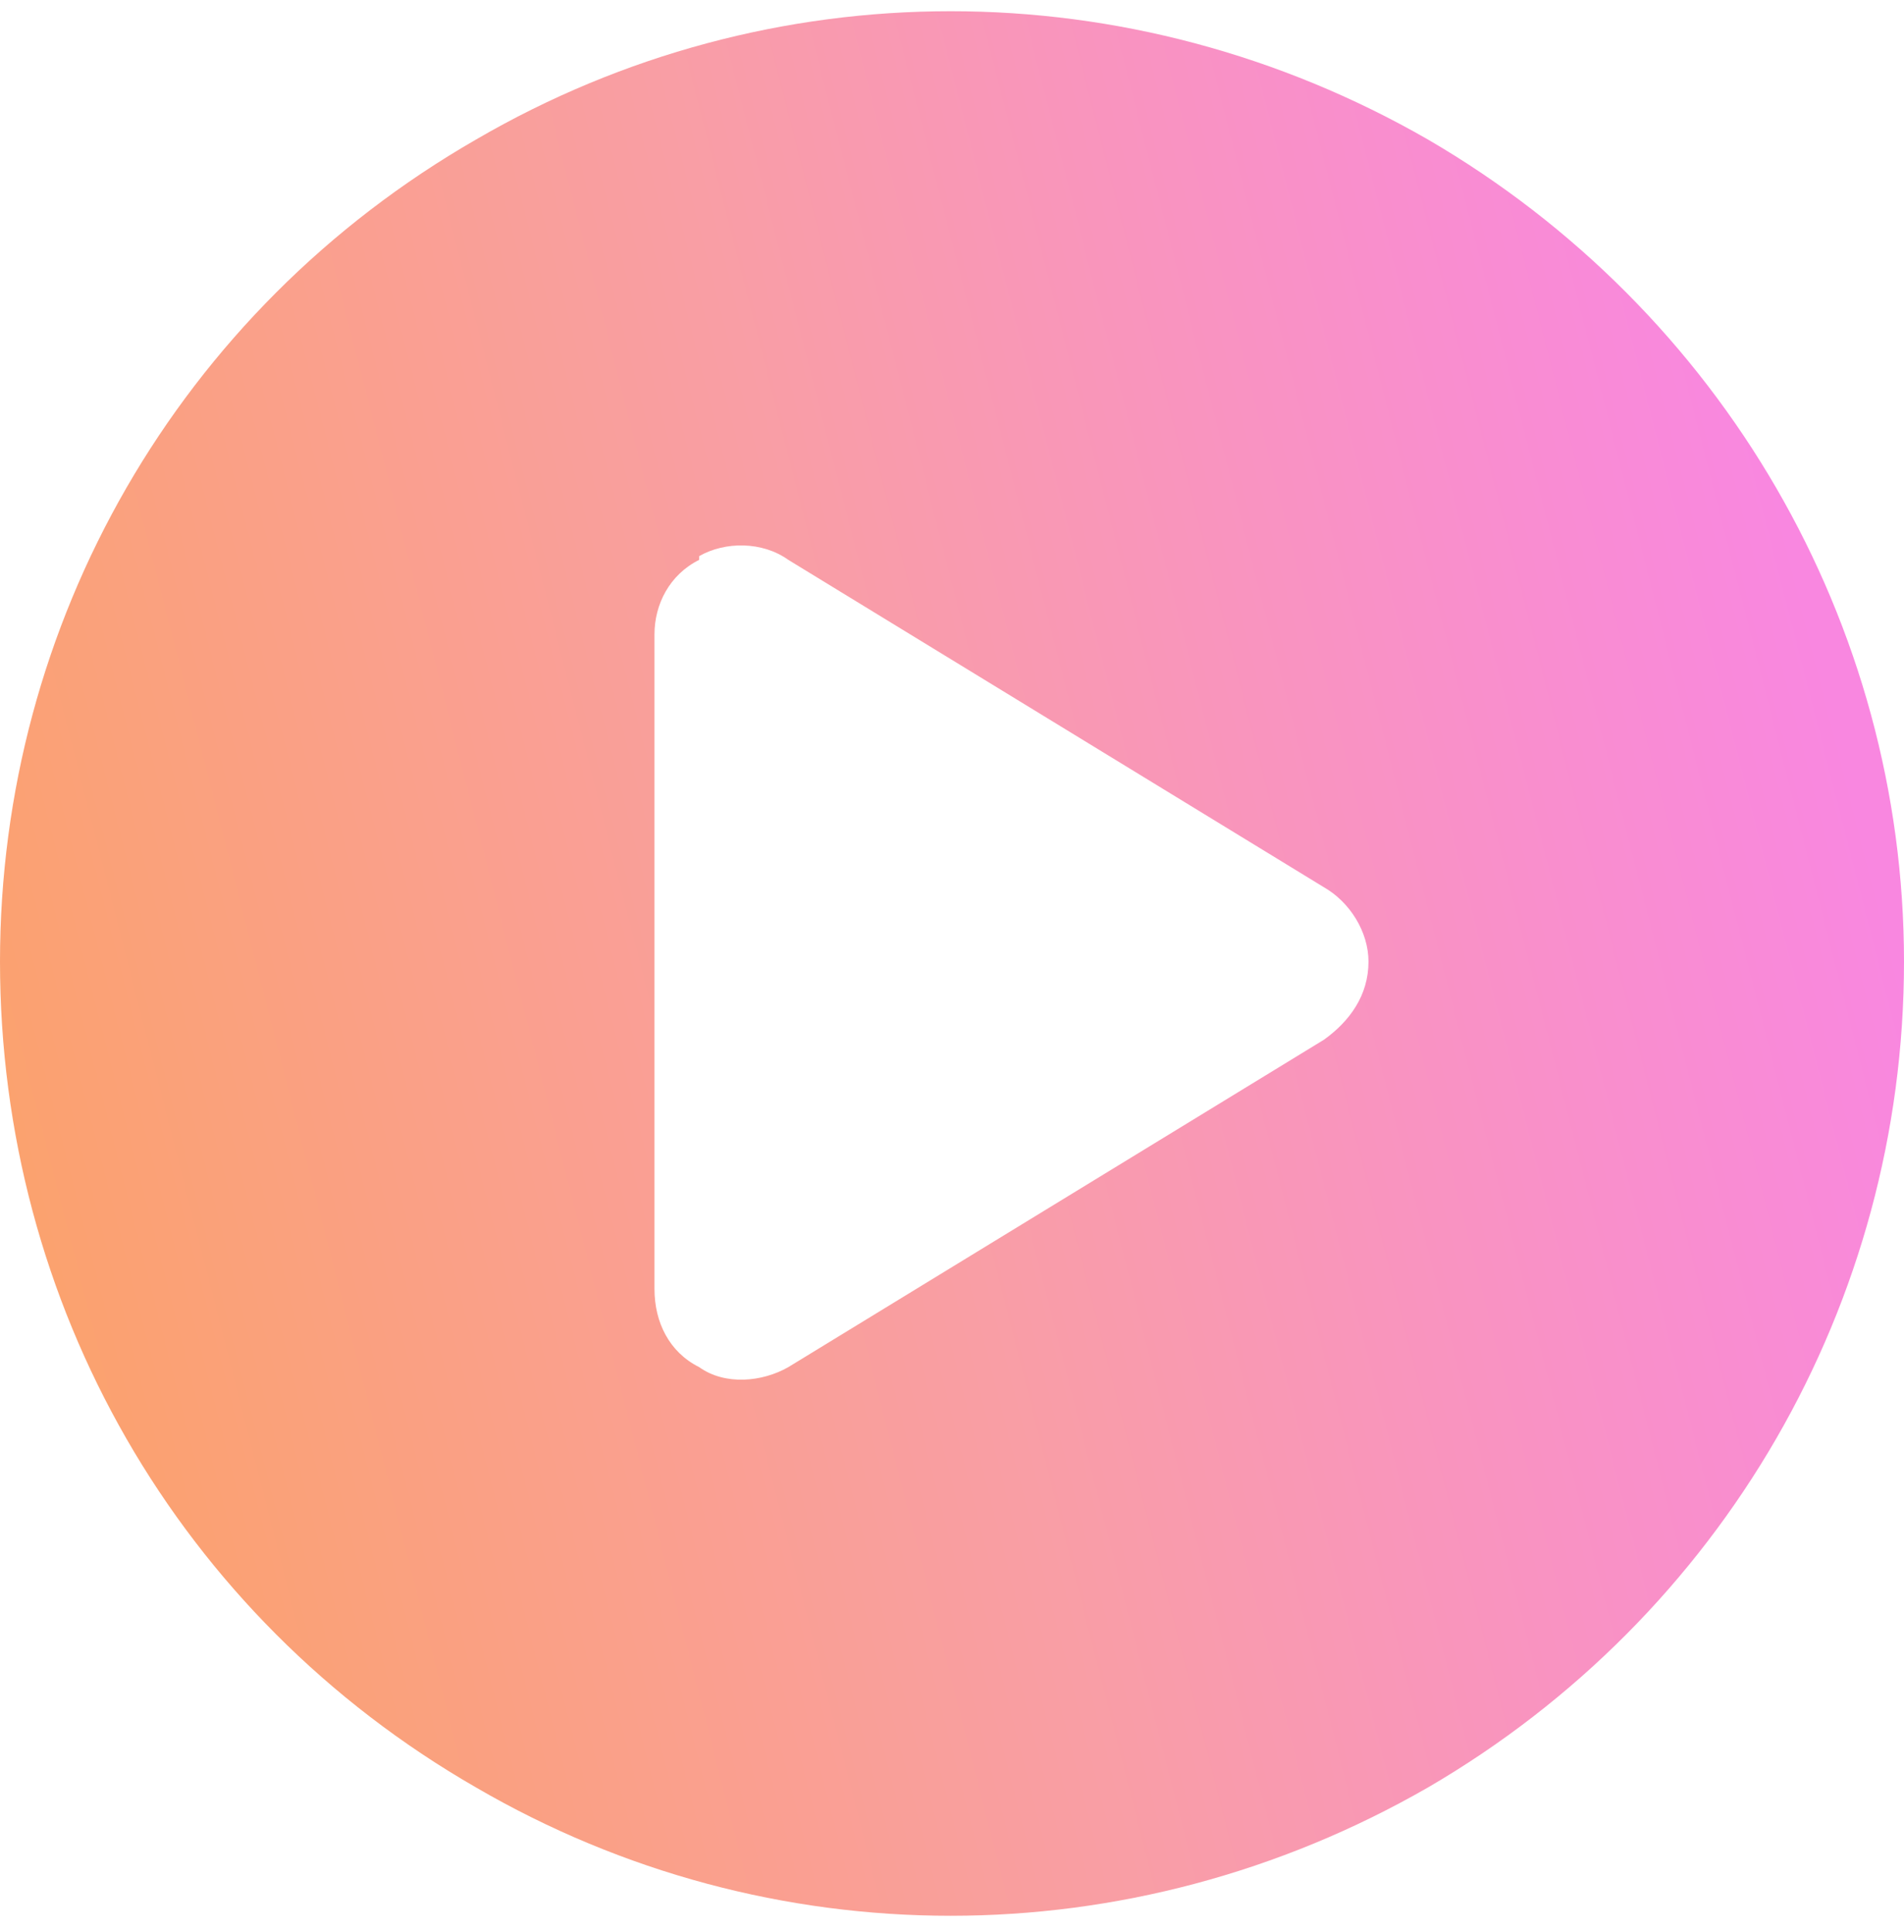
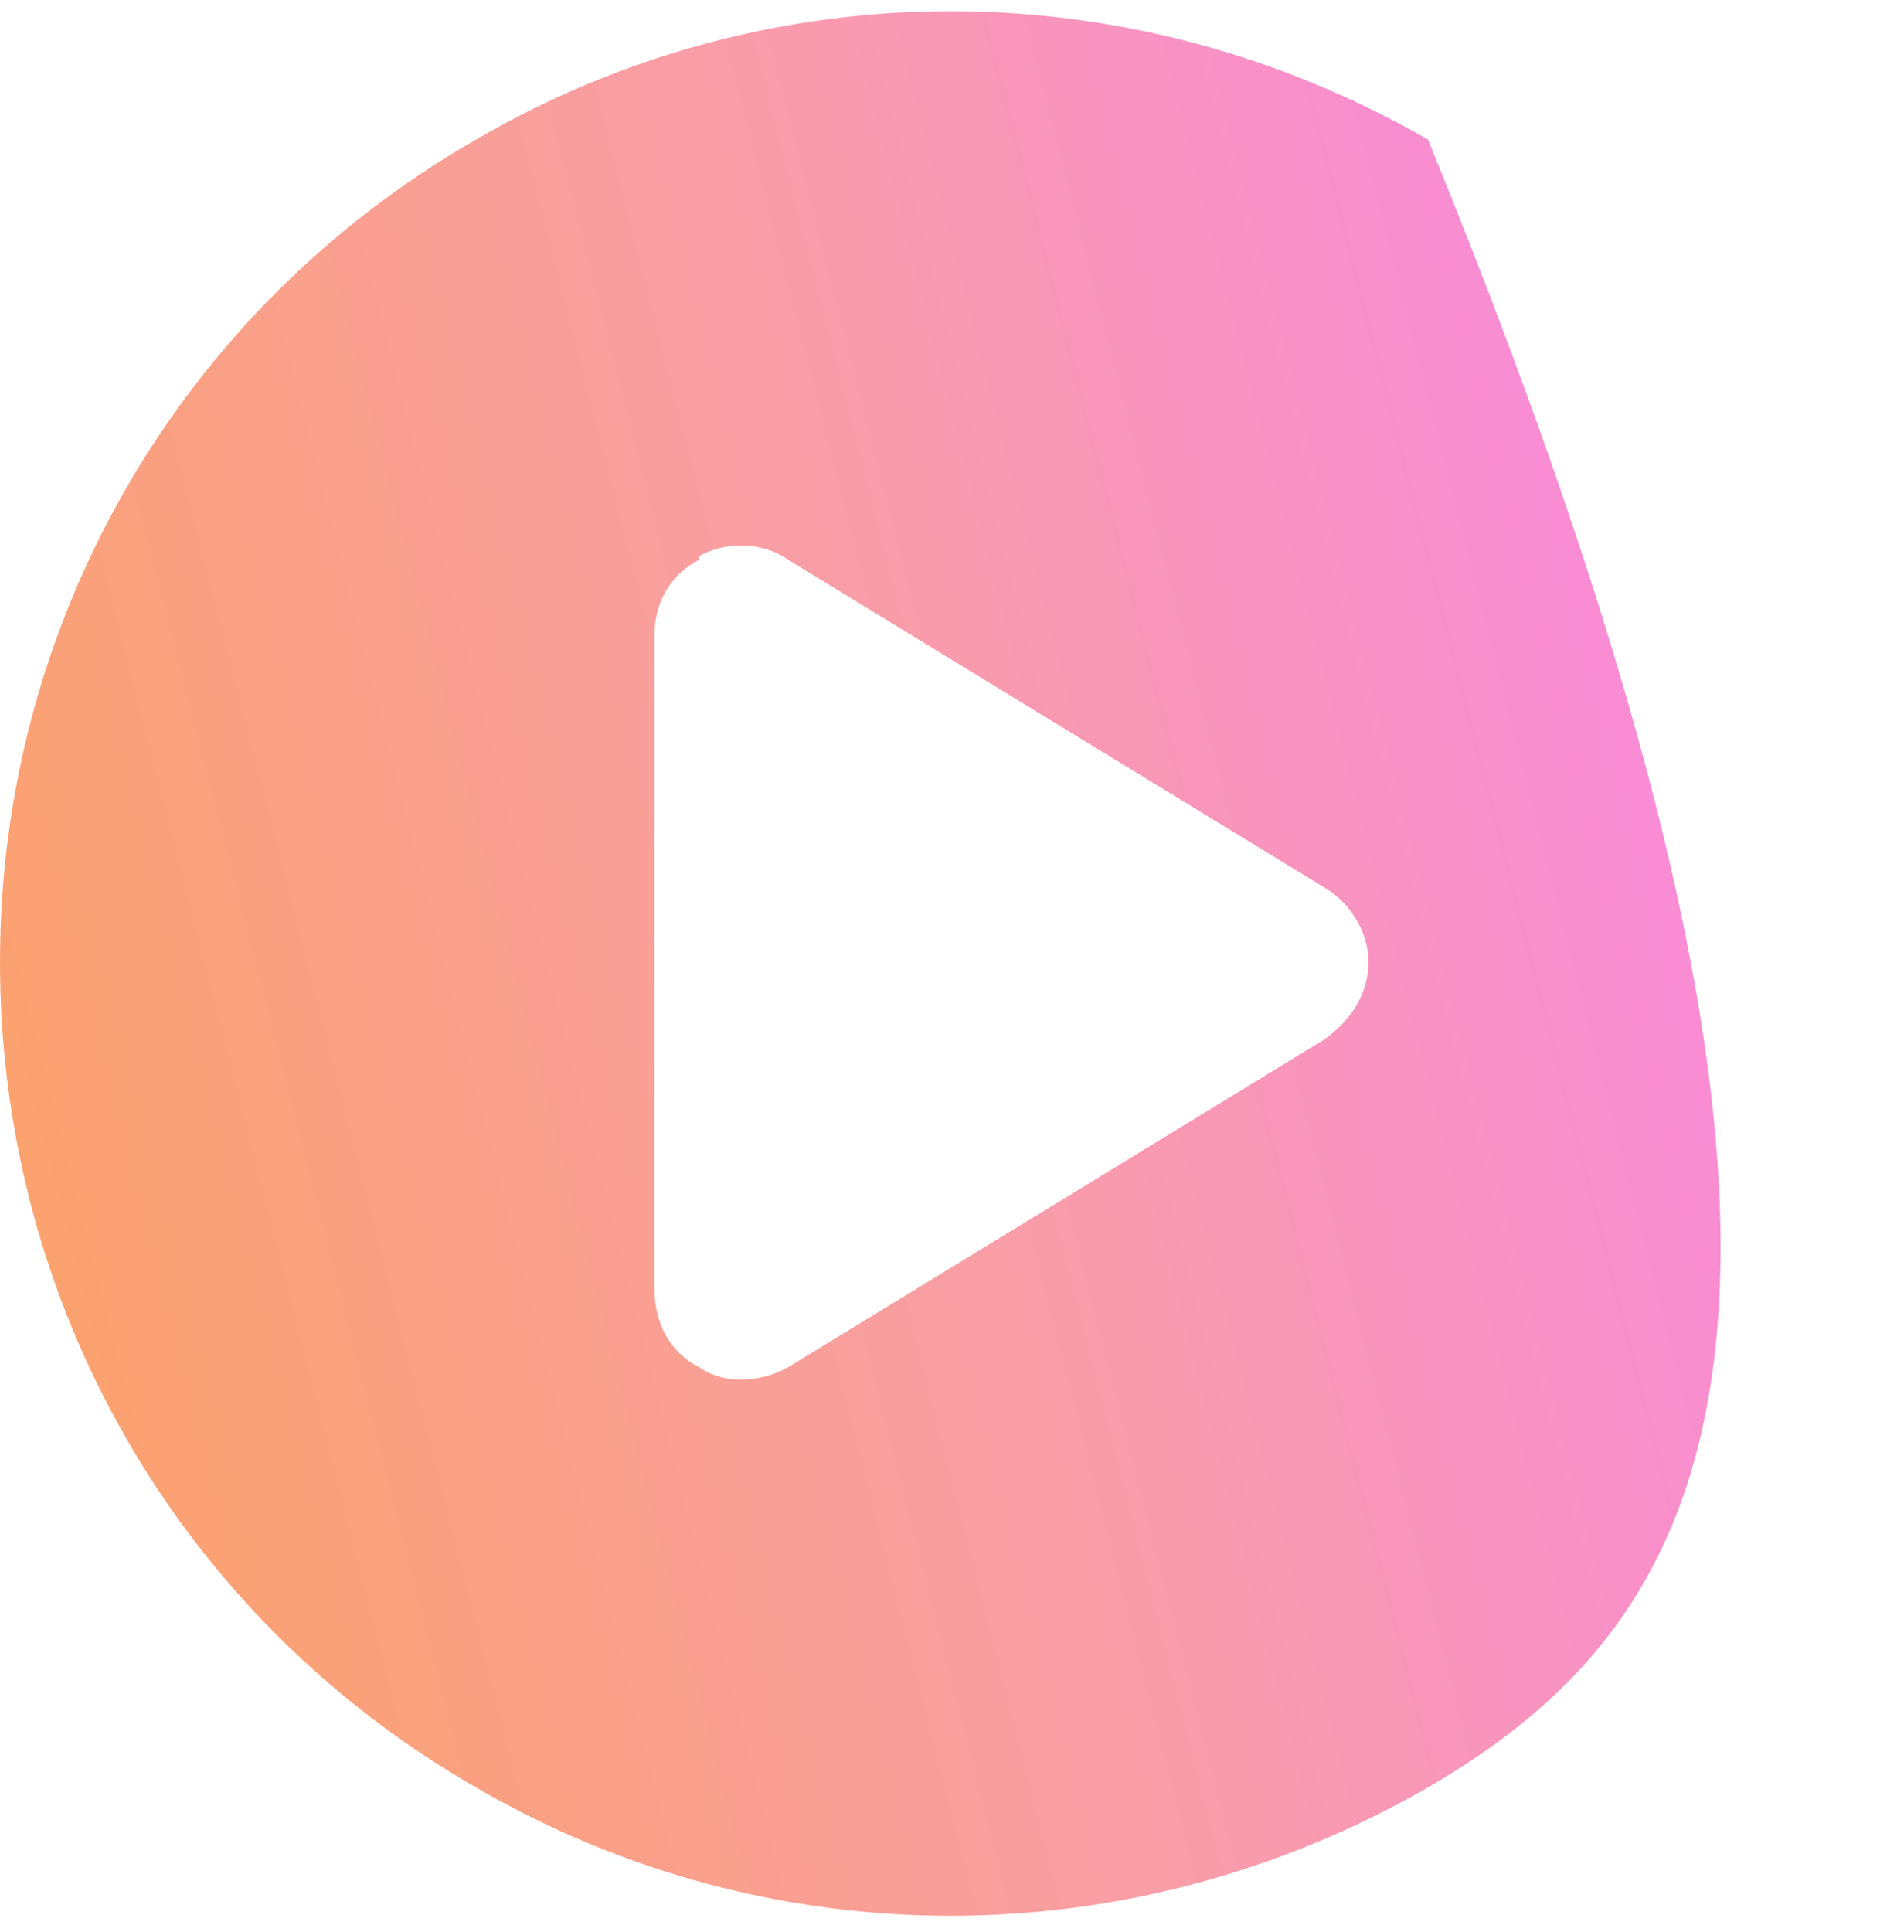
<svg xmlns="http://www.w3.org/2000/svg" width="70" height="71" viewBox="0 0 70 71" fill="none">
-   <path d="M0 35.344C0 22.902 6.562 11.418 17.5 5.129C28.301 -1.16 41.562 -1.16 52.5 5.129C63.301 11.418 70 22.902 70 35.344C70 47.922 63.301 59.406 52.5 65.695C41.562 71.984 28.301 71.984 17.5 65.695C6.562 59.406 0 47.922 0 35.344ZM25.703 20.578C24.609 21.125 24.062 22.219 24.062 23.312V47.375C24.062 48.605 24.609 49.699 25.703 50.246C26.66 50.929 28.027 50.793 28.984 50.246L48.672 38.215C49.629 37.531 50.312 36.574 50.312 35.344C50.312 34.25 49.629 33.156 48.672 32.609L28.984 20.578C28.027 19.894 26.66 19.894 25.703 20.441V20.578Z" fill="url(#paint0_linear_29_671)" />
+   <path d="M0 35.344C0 22.902 6.562 11.418 17.5 5.129C28.301 -1.16 41.562 -1.16 52.5 5.129C70 47.922 63.301 59.406 52.5 65.695C41.562 71.984 28.301 71.984 17.5 65.695C6.562 59.406 0 47.922 0 35.344ZM25.703 20.578C24.609 21.125 24.062 22.219 24.062 23.312V47.375C24.062 48.605 24.609 49.699 25.703 50.246C26.66 50.929 28.027 50.793 28.984 50.246L48.672 38.215C49.629 37.531 50.312 36.574 50.312 35.344C50.312 34.25 49.629 33.156 48.672 32.609L28.984 20.578C28.027 19.894 26.66 19.894 25.703 20.441V20.578Z" fill="url(#paint0_linear_29_671)" />
  <defs>
    <linearGradient id="paint0_linear_29_671" x1="-5.56126e-07" y1="53.839" x2="70" y2="35.932" gradientUnits="userSpaceOnUse">
      <stop stop-color="#FBA269" />
      <stop offset="0.505" stop-color="#F99EA5" />
      <stop offset="1" stop-color="#F987E0" />
    </linearGradient>
  </defs>
</svg>